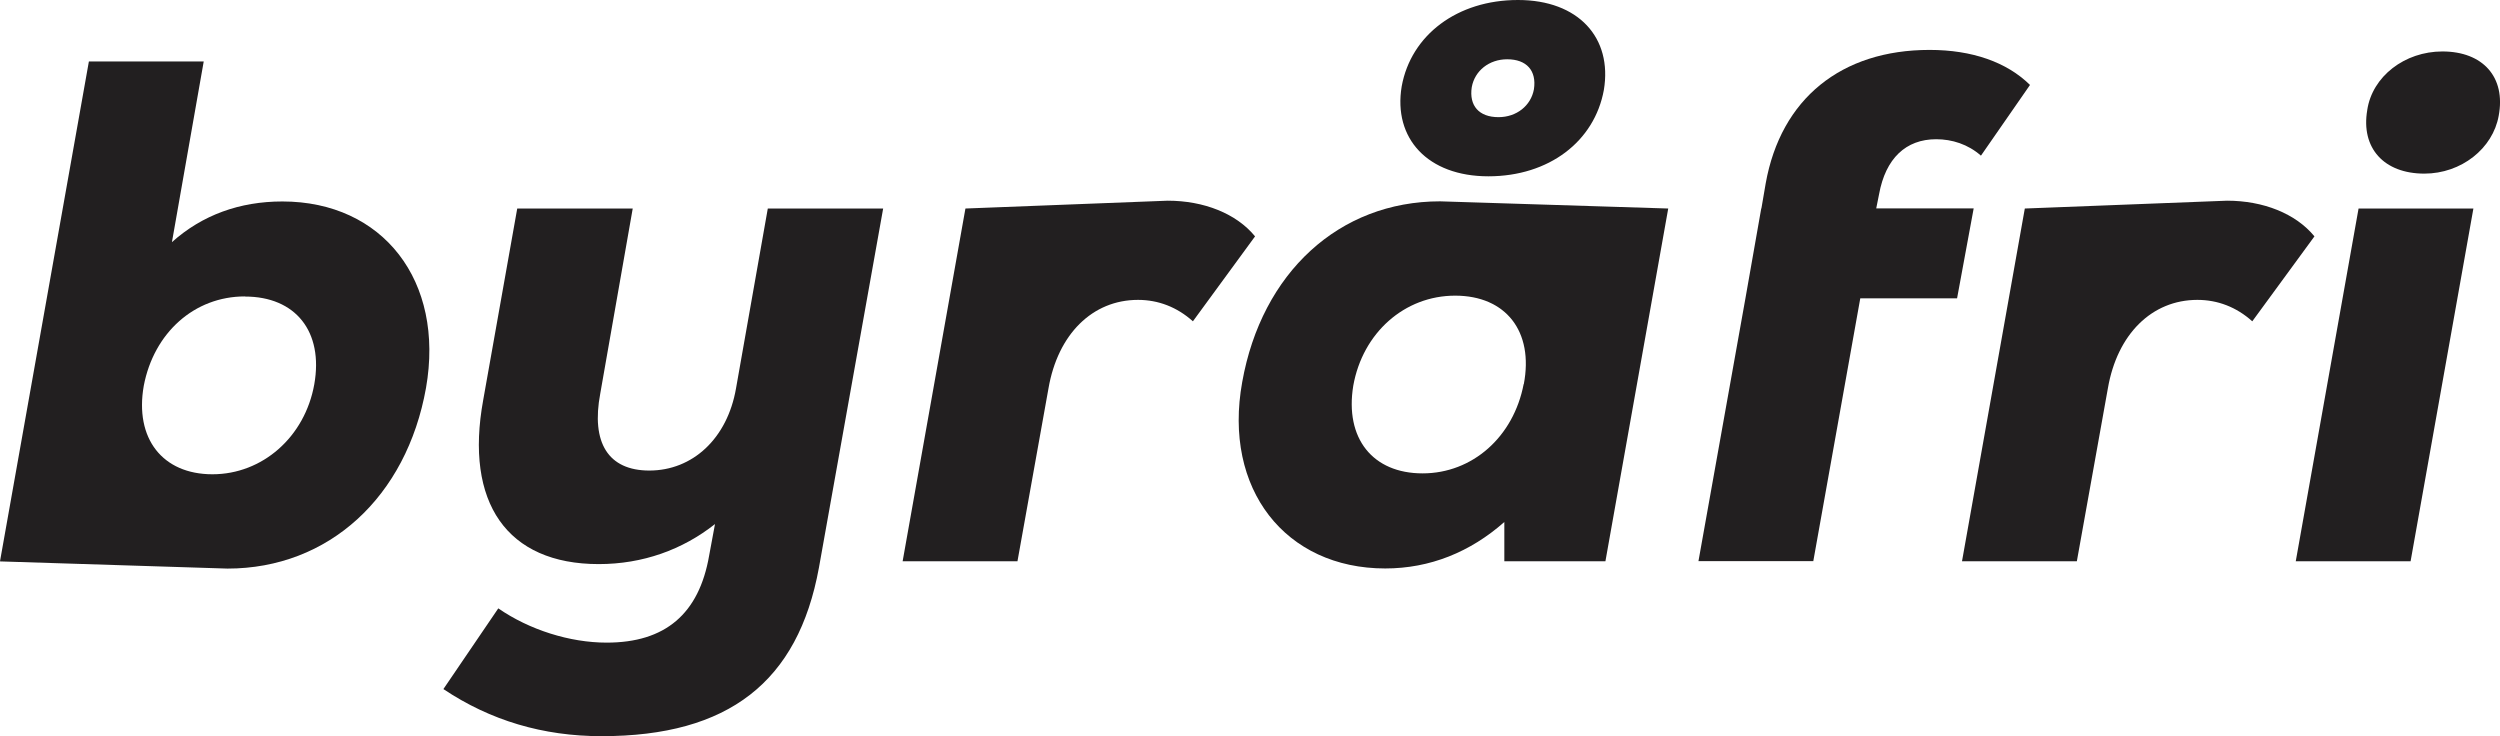
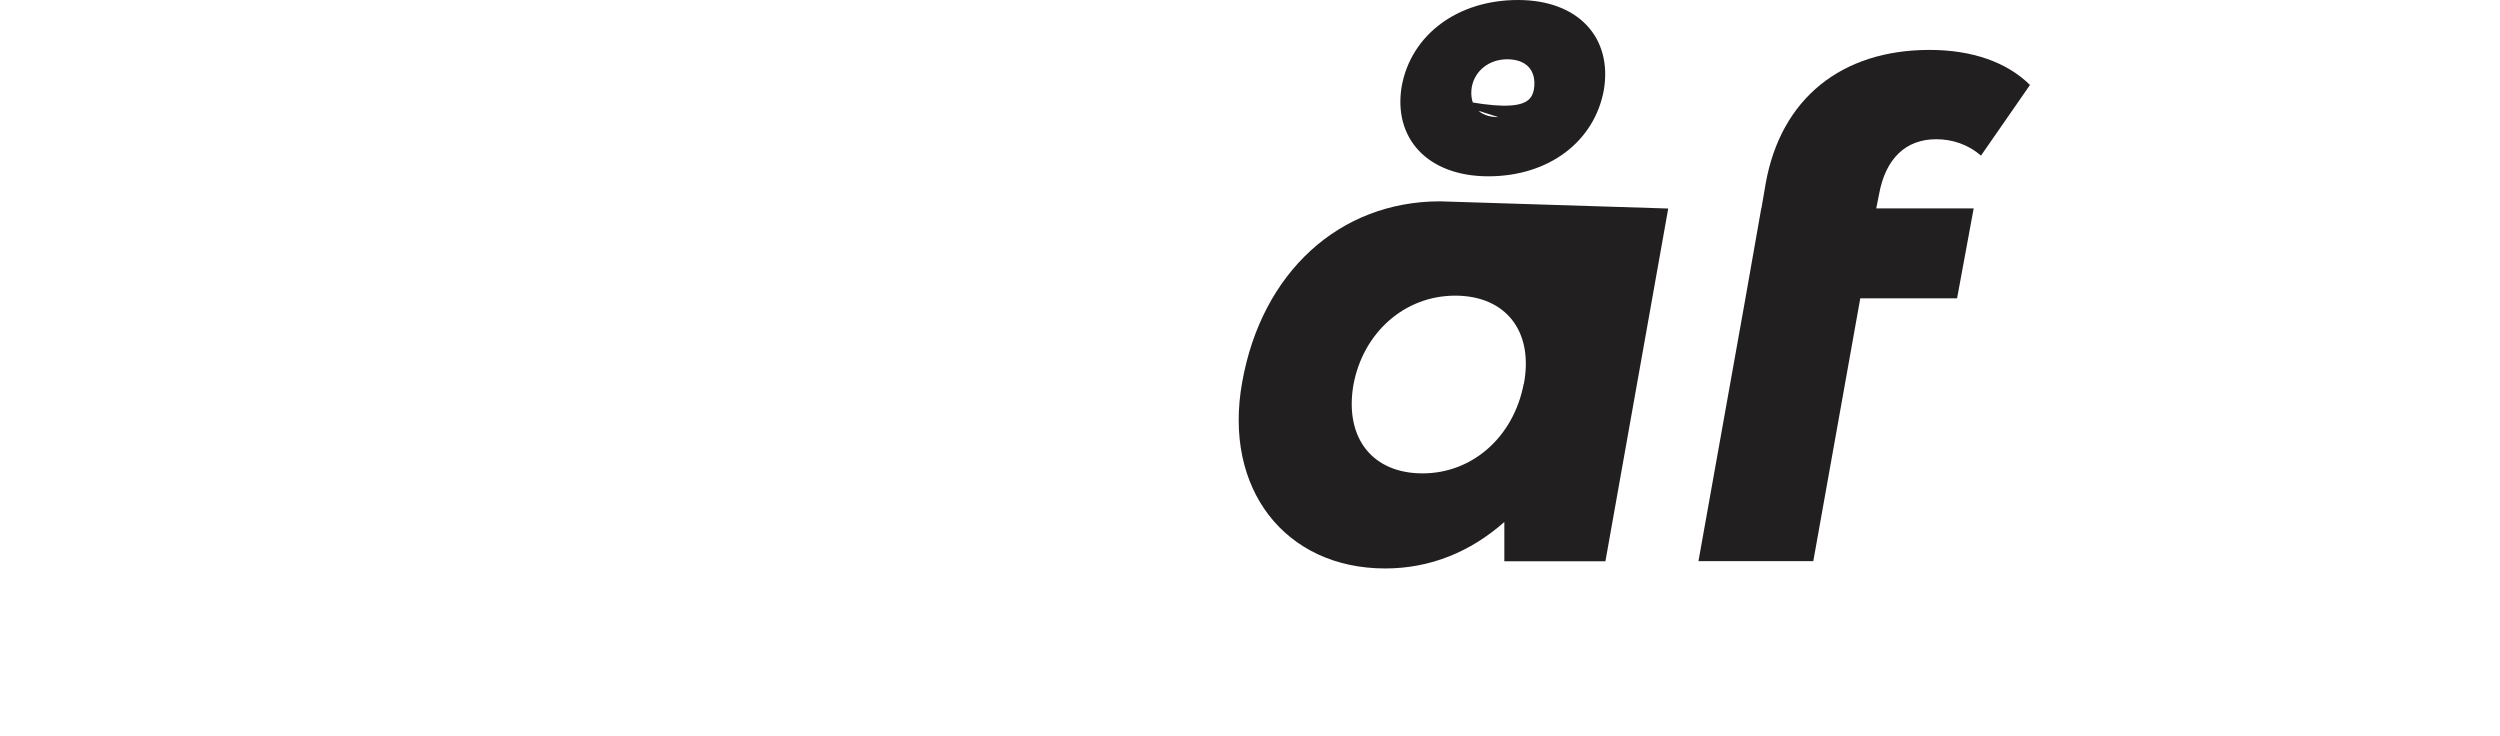
<svg xmlns="http://www.w3.org/2000/svg" width="292" height="86" viewBox="0 0 292 86" fill="none">
-   <path d="M0 65.557L10.382 7.179H23.795L20.082 28.282C23.629 25.105 28.009 23.531 32.98 23.531C44.711 23.531 51.956 32.793 49.758 45.308C47.484 58.063 38.376 66.411 26.569 66.411L0 65.572L0 65.557ZM28.6 34.622C22.689 34.622 17.975 38.878 16.793 45.053C15.702 51.228 18.991 55.395 24.811 55.395C30.631 55.395 35.602 51.063 36.708 44.889C37.8 38.714 34.511 34.637 28.615 34.637L28.6 34.622Z" fill="#221F20" />
-   <path d="M103.153 24.355L95.651 66.306C93.211 79.645 85.102 85.985 70.264 85.985C63.429 85.985 57.275 84.156 51.789 80.484L58.2 71.057C61.822 73.56 66.551 75.059 70.855 75.059C77.691 75.059 81.647 71.717 82.829 64.882L83.511 61.21C79.722 64.208 75.069 65.886 69.931 65.886C59.215 65.886 54.244 58.707 56.442 46.702L60.413 24.355H73.902L70.113 45.953C69.022 51.708 71.037 54.96 75.842 54.96C80.904 54.96 84.951 51.213 85.966 45.368L89.679 24.355H103.168H103.153Z" fill="#221F20" />
-   <path d="M136.391 23.441C140.604 23.441 144.409 24.94 146.591 27.608L139.331 37.529C137.482 35.866 135.285 35.026 132.92 35.026C127.6 35.026 123.554 39.028 122.462 45.368L118.84 65.557H105.427L112.762 24.355L136.376 23.441H136.391Z" fill="#221F20" />
-   <path d="M194.849 24.355L187.513 65.557H175.706V60.97C171.735 64.478 167.022 66.396 161.793 66.396C150.153 66.396 142.817 57.133 145.091 44.619C147.364 31.864 156.397 23.516 168.204 23.516L194.864 24.355H194.849ZM177.98 44.873C179.162 38.699 175.873 34.532 169.962 34.532C164.051 34.532 159.171 38.863 158.064 45.038C157.049 51.213 160.338 55.29 166.158 55.29C171.978 55.29 176.782 51.033 177.964 44.858L177.98 44.873ZM163.718 10.087C164.809 4.077 170.22 0 177.298 0C184.376 0 188.347 4.421 187.331 10.506C186.24 16.517 180.92 20.593 173.842 20.593C166.764 20.593 162.702 16.172 163.718 10.087ZM175.024 13.684C177.131 13.684 178.813 12.35 179.162 10.431C179.495 8.258 178.313 6.924 176.04 6.924C173.933 6.924 172.251 8.258 171.902 10.177C171.569 12.35 172.751 13.684 175.024 13.684Z" fill="#221F20" />
+   <path d="M194.849 24.355L187.513 65.557H175.706V60.97C171.735 64.478 167.022 66.396 161.793 66.396C150.153 66.396 142.817 57.133 145.091 44.619C147.364 31.864 156.397 23.516 168.204 23.516L194.864 24.355H194.849ZM177.98 44.873C179.162 38.699 175.873 34.532 169.962 34.532C164.051 34.532 159.171 38.863 158.064 45.038C157.049 51.213 160.338 55.29 166.158 55.29C171.978 55.29 176.782 51.033 177.964 44.858L177.98 44.873ZM163.718 10.087C164.809 4.077 170.22 0 177.298 0C184.376 0 188.347 4.421 187.331 10.506C186.24 16.517 180.92 20.593 173.842 20.593C166.764 20.593 162.702 16.172 163.718 10.087ZC177.131 13.684 178.813 12.35 179.162 10.431C179.495 8.258 178.313 6.924 176.04 6.924C173.933 6.924 172.251 8.258 171.902 10.177C171.569 12.35 172.751 13.684 175.024 13.684Z" fill="#221F20" />
  <path d="M205.731 24.355L206.231 21.433C208.004 11.511 215.082 5.83 225.373 5.83C230.344 5.83 234.391 7.254 237.104 9.922L231.375 18.18C229.859 16.846 227.995 16.262 226.146 16.262C222.6 16.262 220.235 18.51 219.477 22.677L219.144 24.34H230.526L228.586 34.847H217.28L211.793 65.542H198.38L203.866 34.847L205.715 24.34L205.731 24.355Z" fill="#221F20" />
-   <path d="M260.127 23.441C264.34 23.441 268.144 24.94 270.327 27.608L263.067 37.529C261.218 35.866 259.02 35.026 256.656 35.026C251.336 35.026 247.289 39.028 246.198 45.368L242.576 65.557H229.162L236.498 24.355L260.111 23.441H260.127Z" fill="#221F20" />
-   <path d="M275.48 24.355H288.893L281.557 65.557H268.144L275.48 24.355ZM276.495 12.845C277.086 8.918 280.875 6.01 285.271 6.01C289.999 6.01 292.697 9.008 291.848 13.519C291.166 17.356 287.468 20.279 283.164 20.279C278.435 20.279 275.737 17.281 276.495 12.86V12.845Z" fill="#221F20" />
</svg>